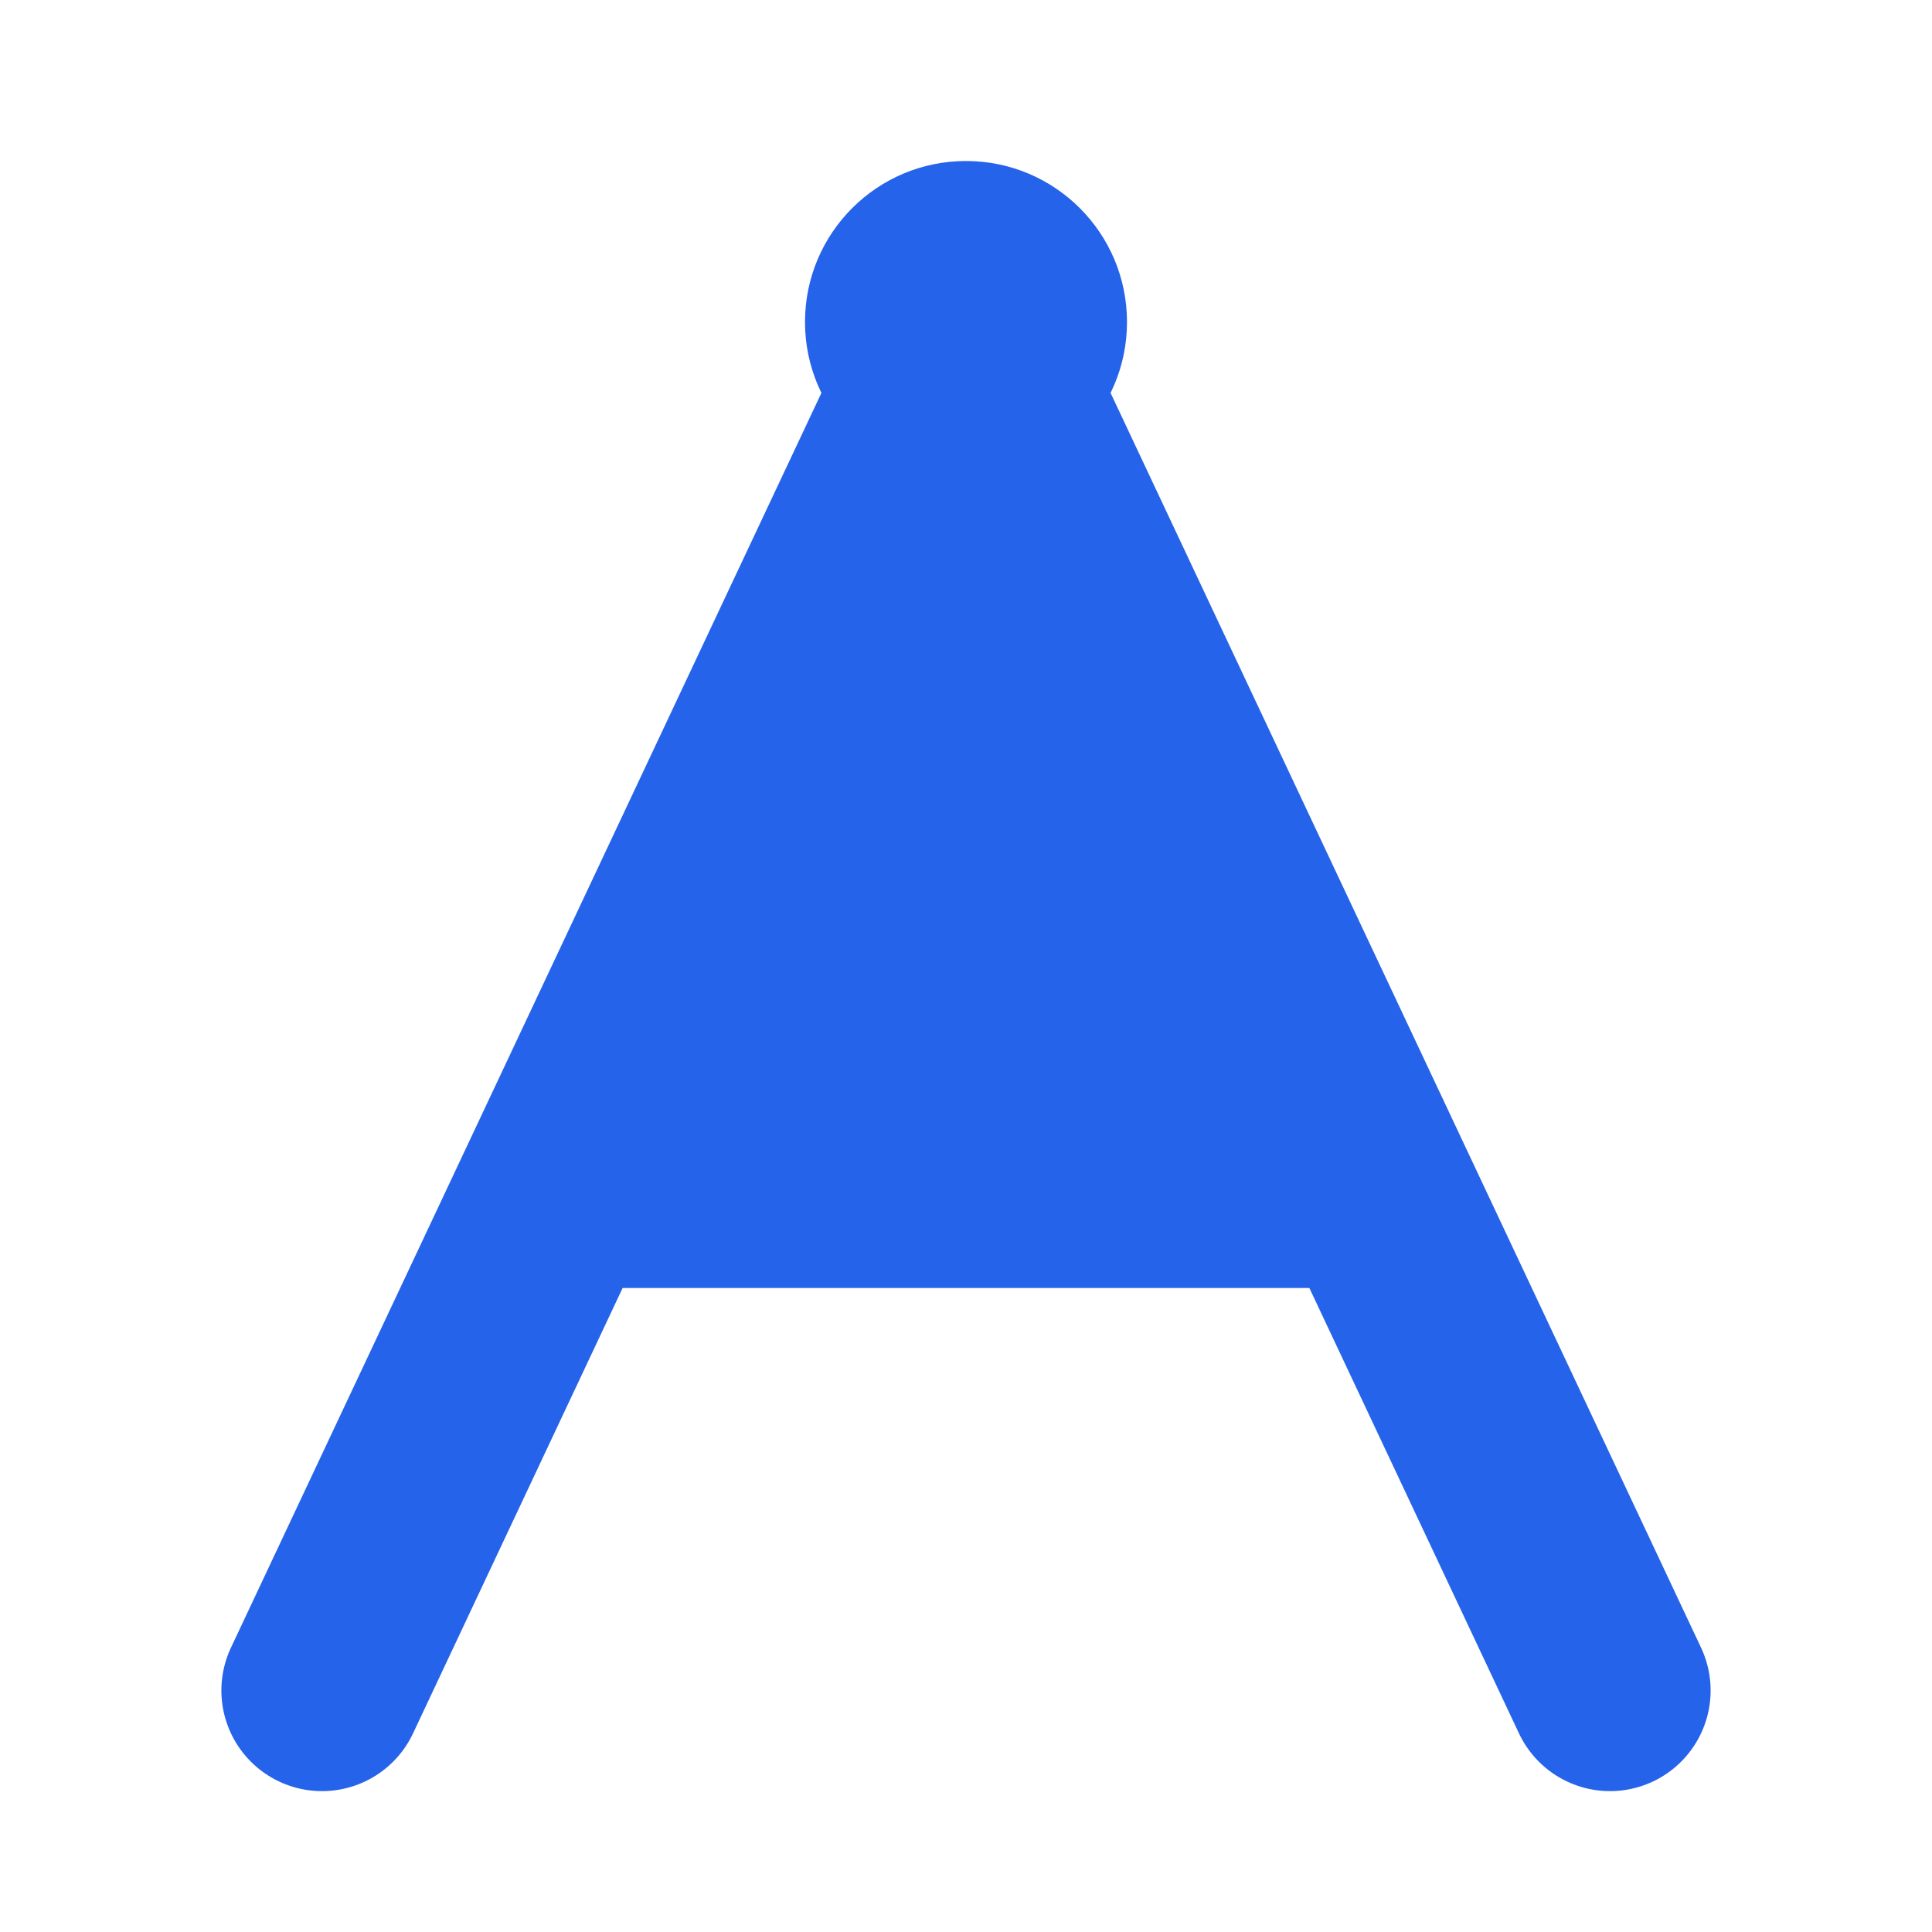
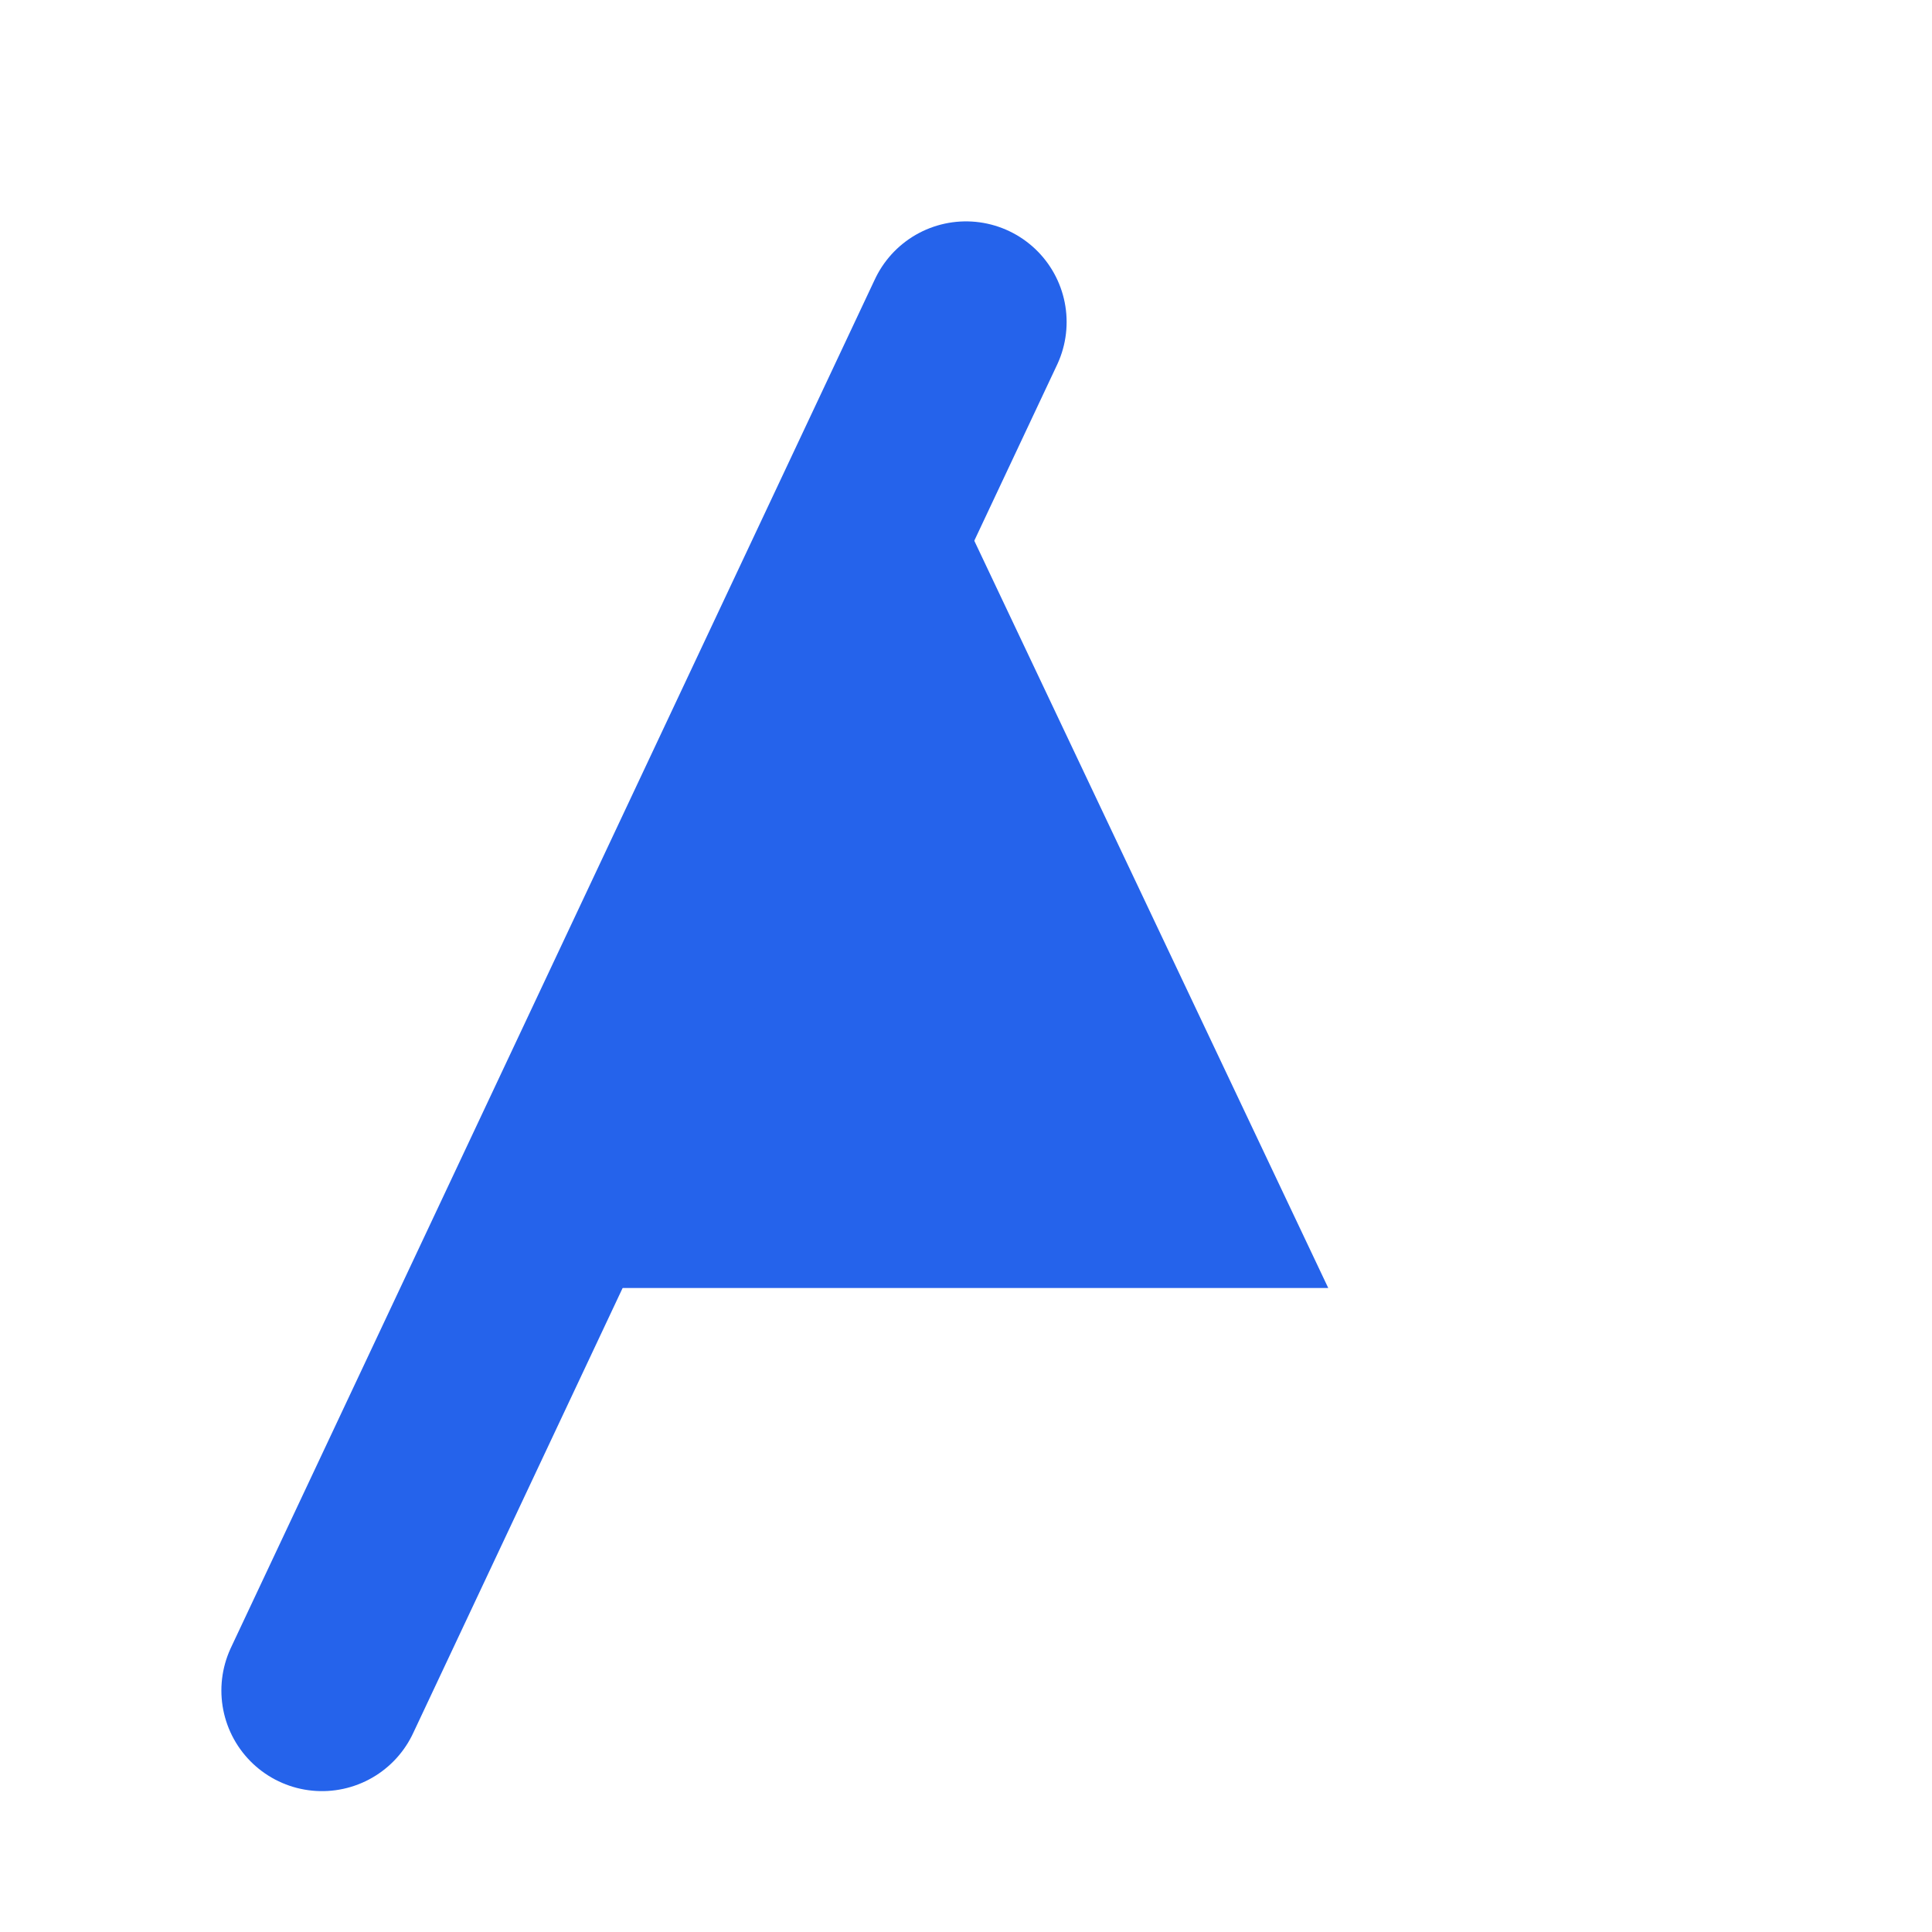
<svg xmlns="http://www.w3.org/2000/svg" width="32" height="32" viewBox="0 0 24 24" fill="none">
  <path d="M12 6.5L16.5 16H7.5L12 6.5Z" fill="#2563EB" />
-   <path d="M4 21L12 4L20 21" stroke="#2563EB" stroke-width="2.5" stroke-linecap="round" stroke-linejoin="round" />
-   <circle cx="12" cy="4" r="2" fill="#2563EB" />
+   <path d="M4 21L12 4" stroke="#2563EB" stroke-width="2.5" stroke-linecap="round" stroke-linejoin="round" />
</svg>